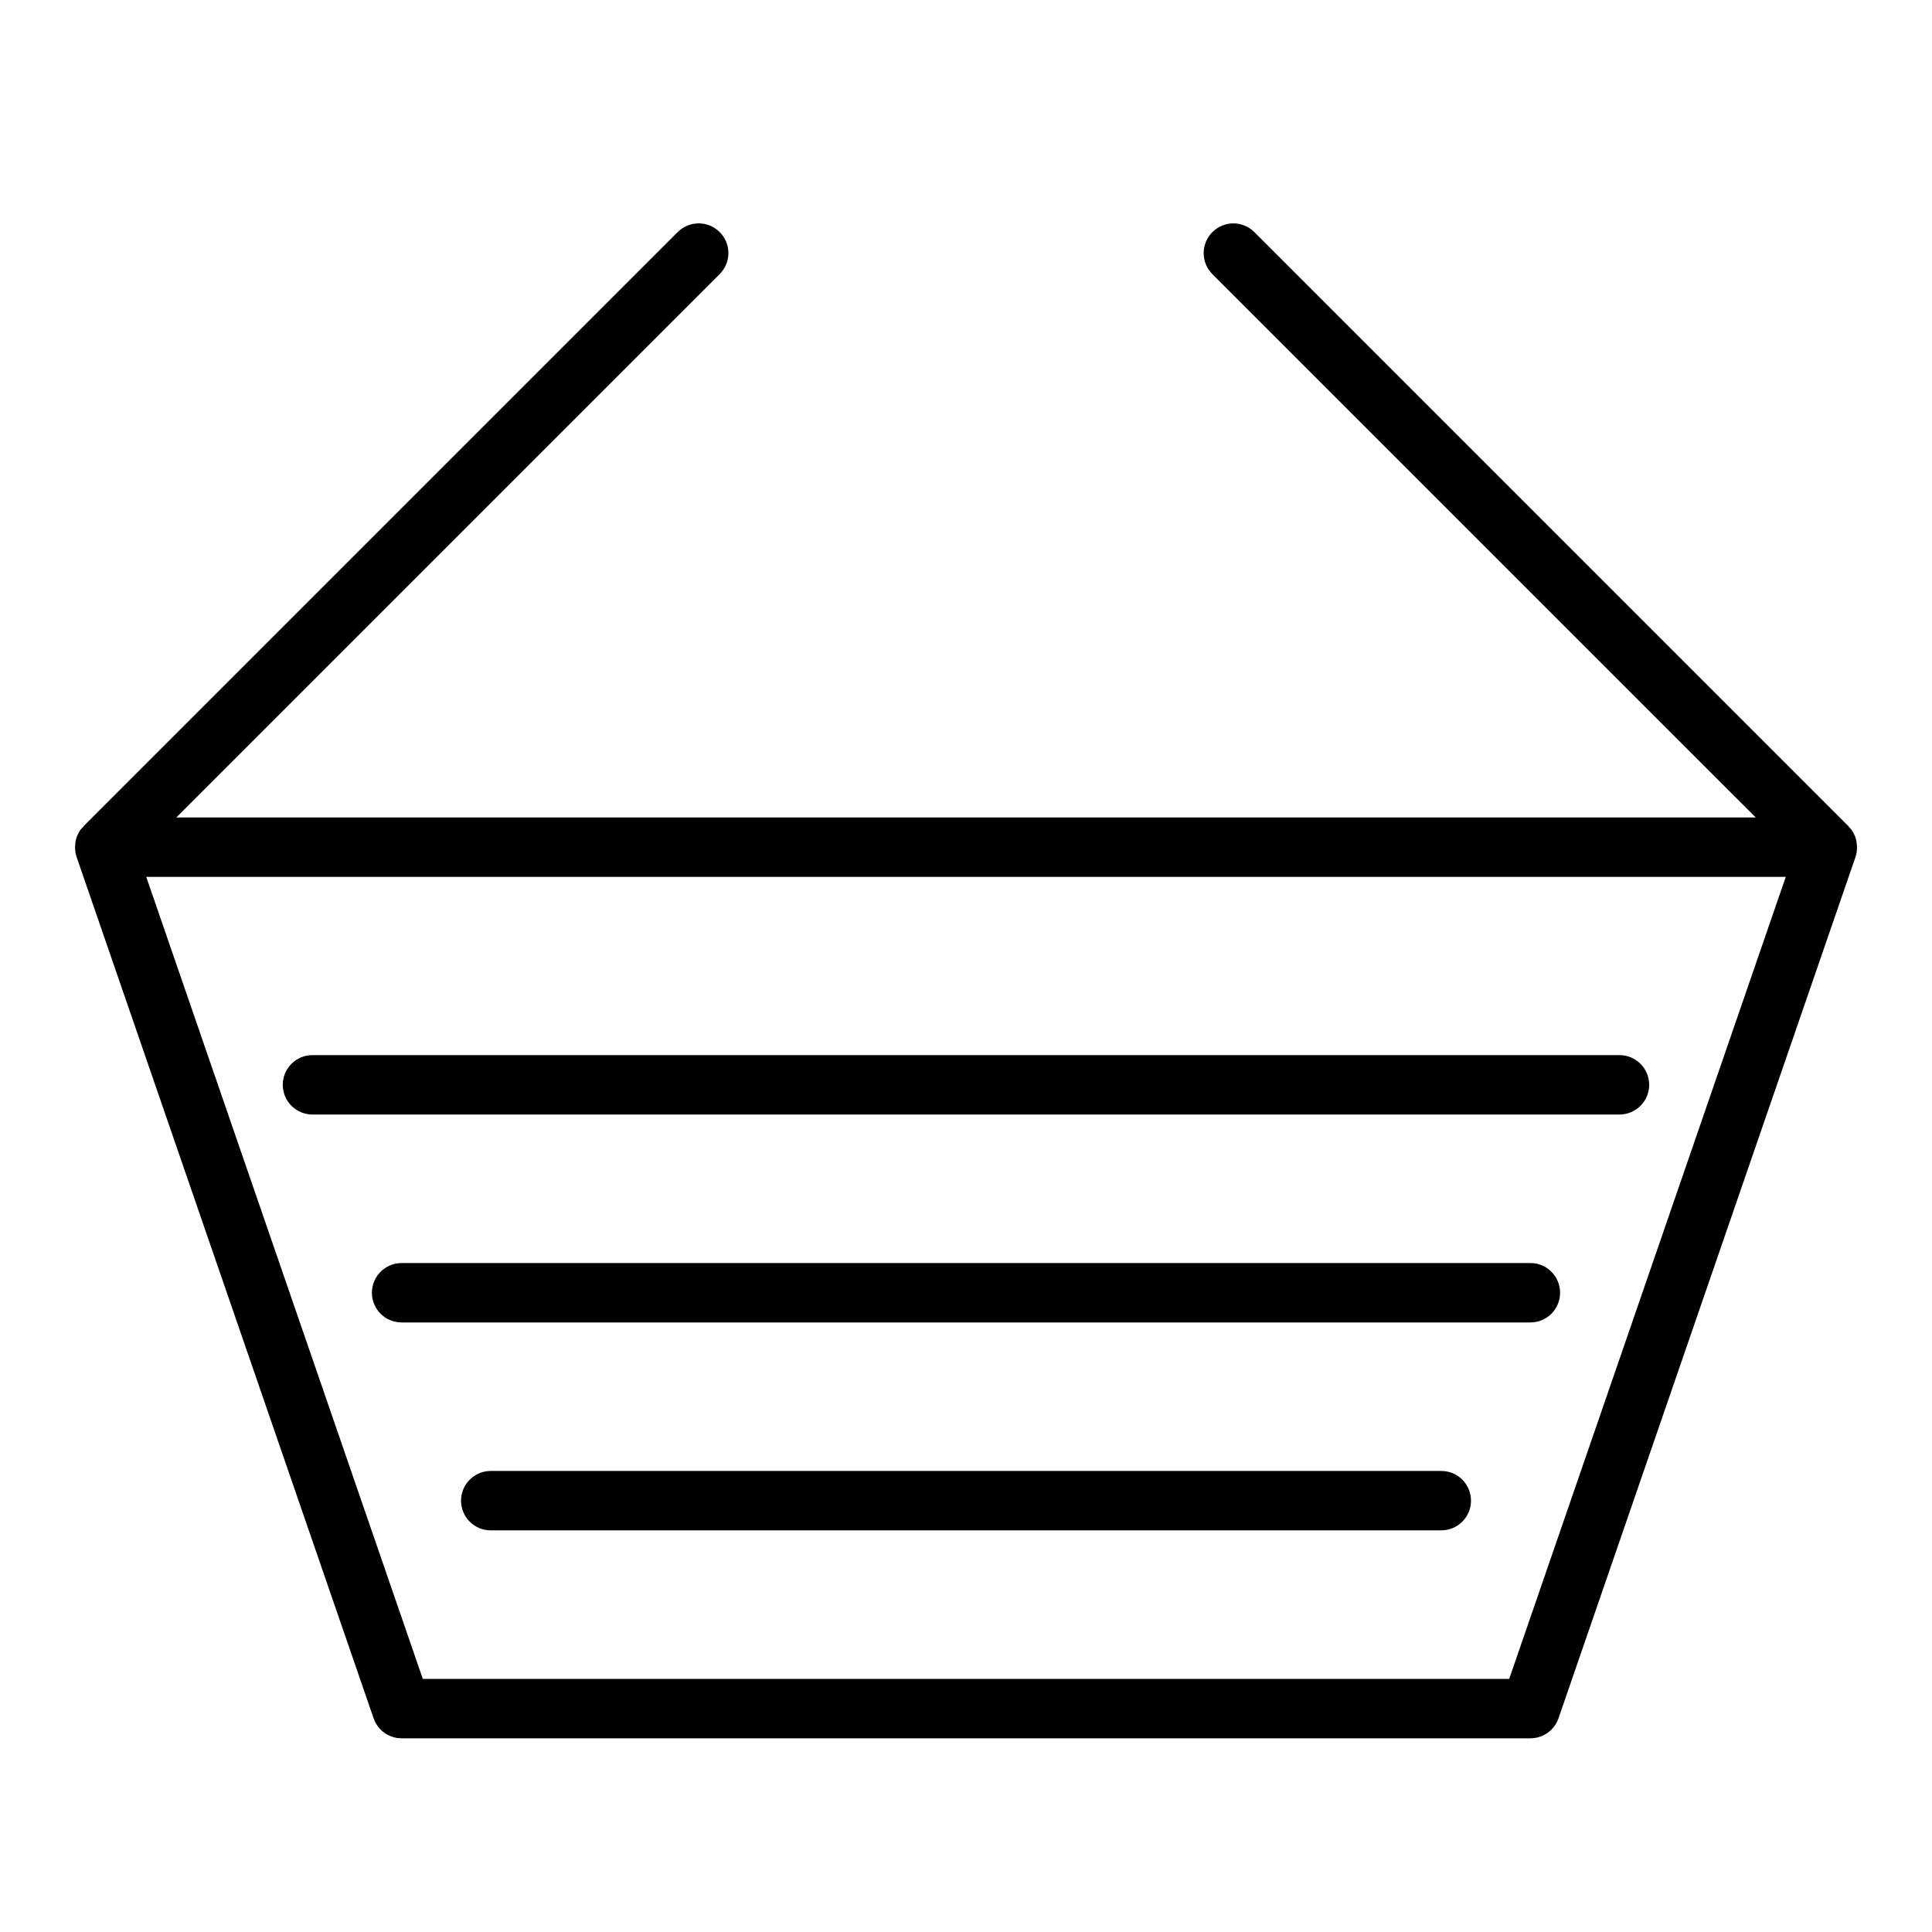
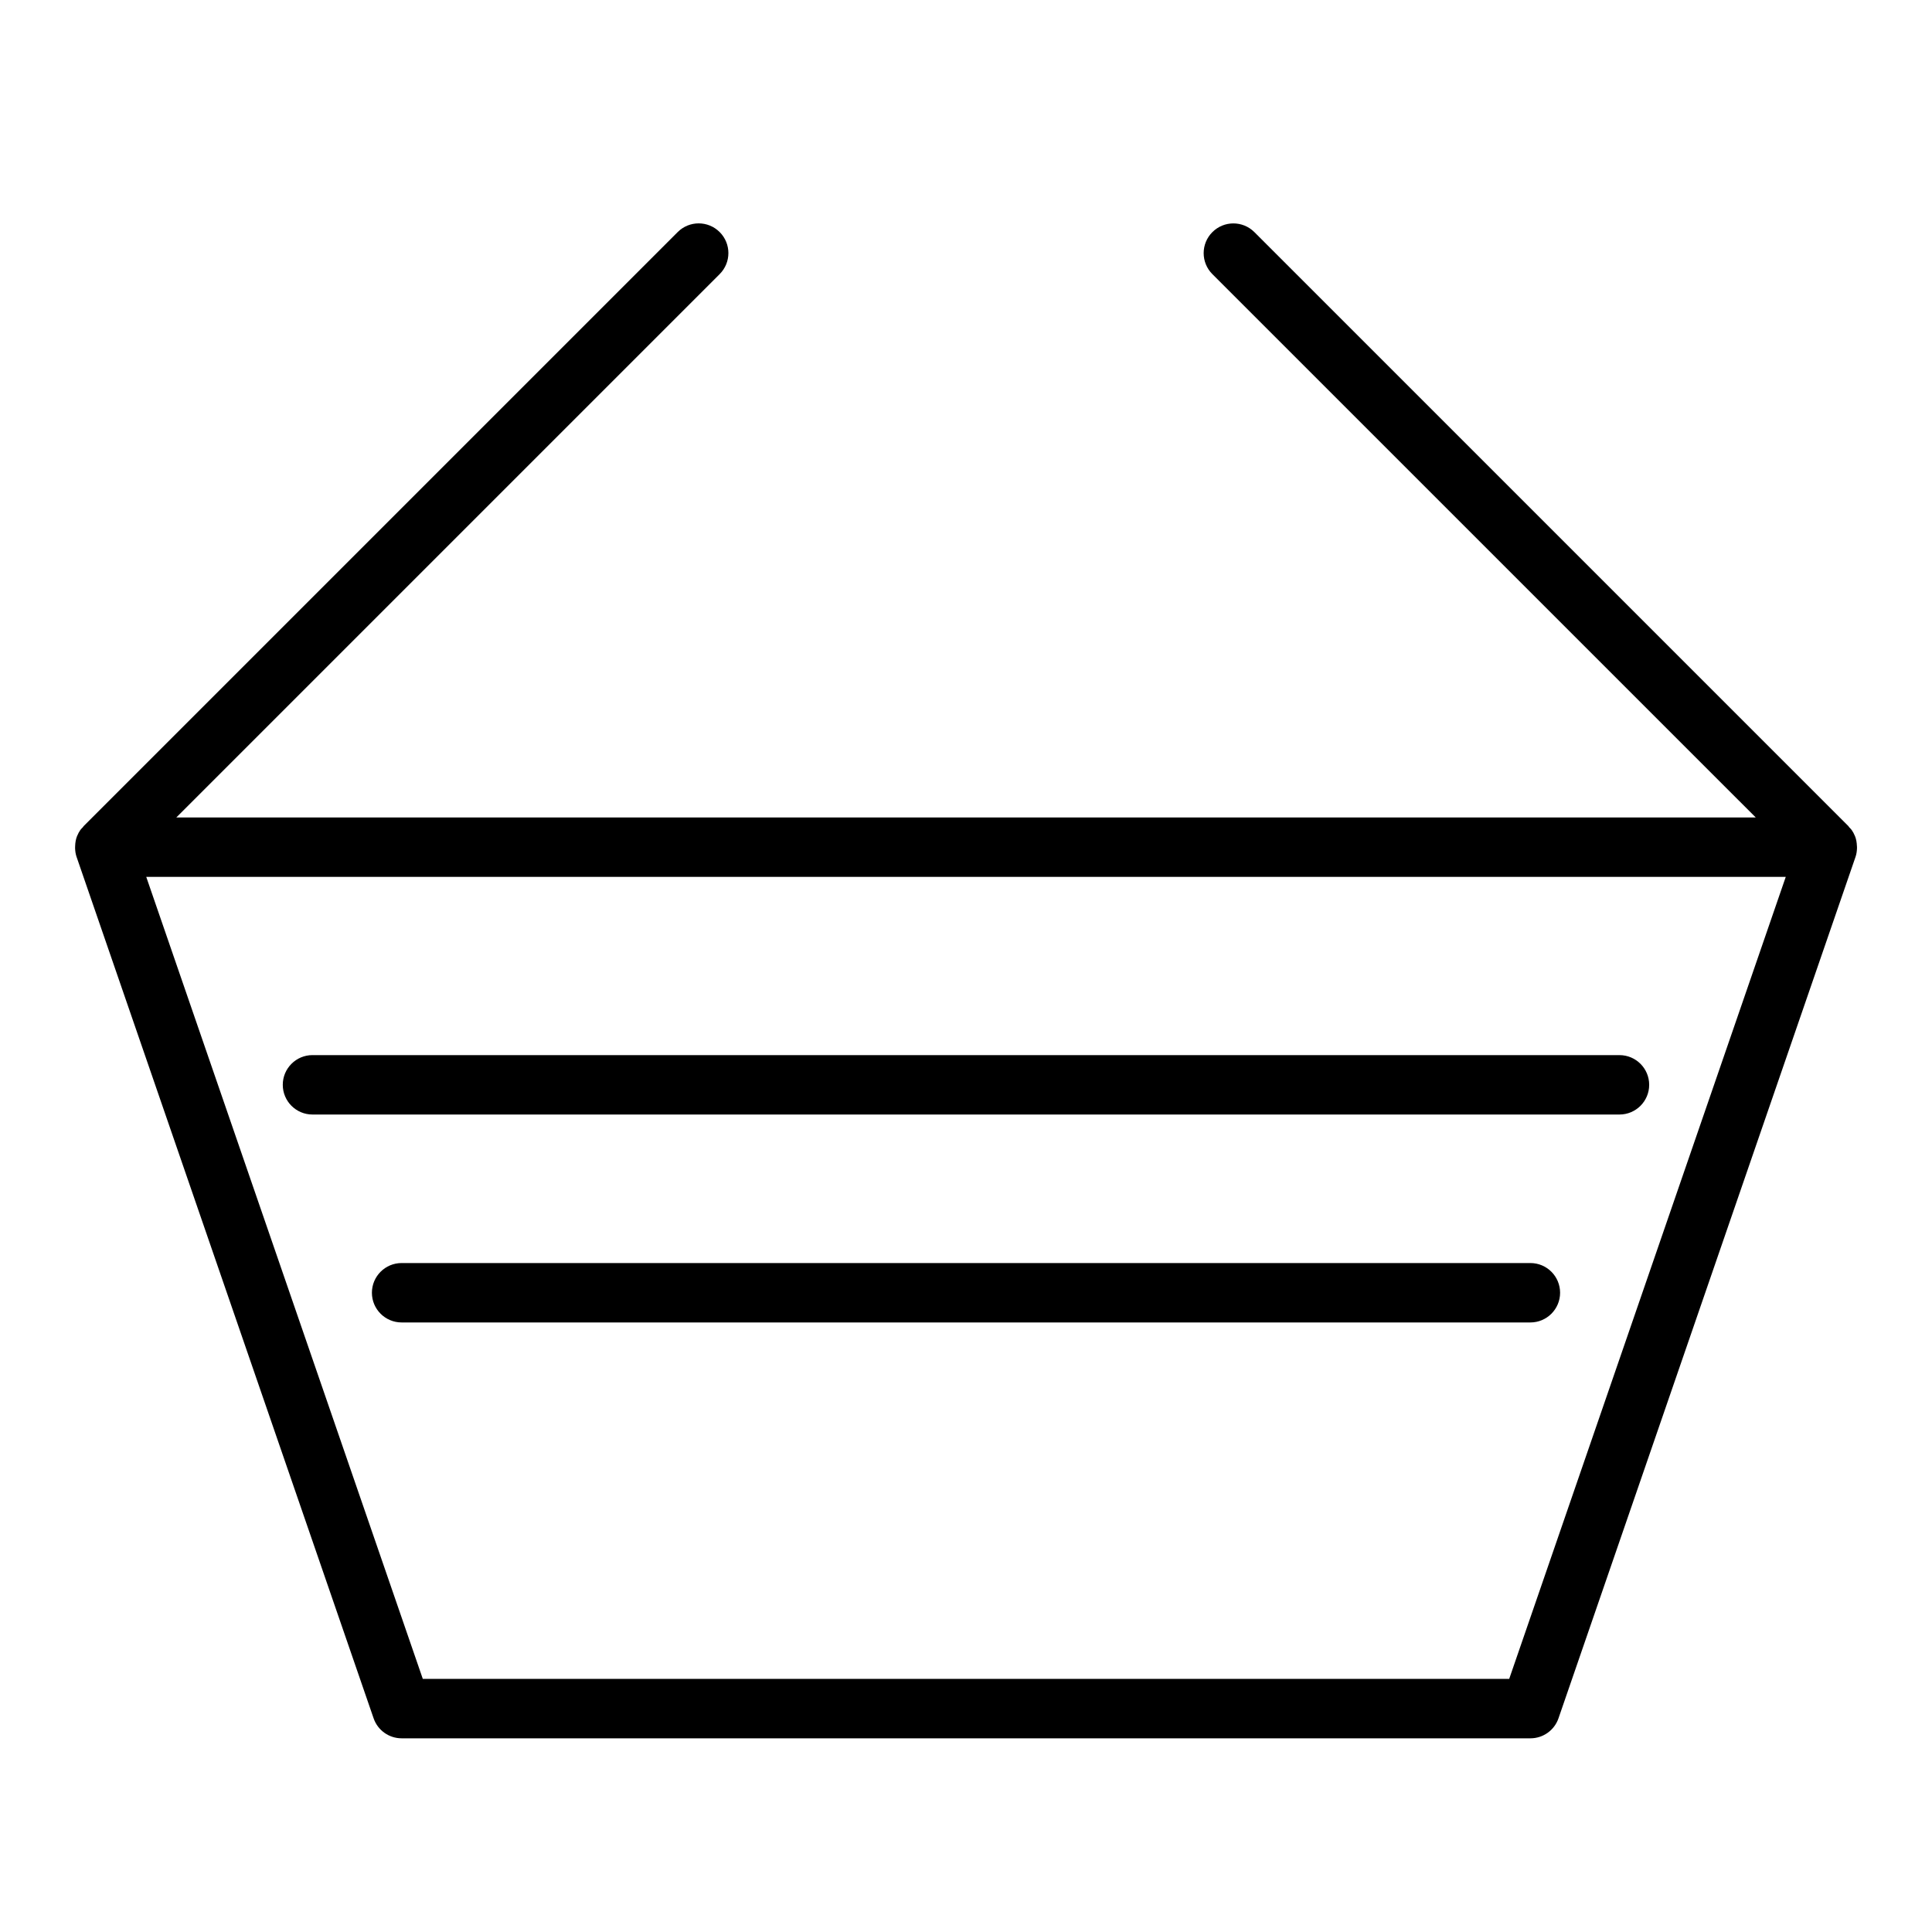
<svg xmlns="http://www.w3.org/2000/svg" fill="#000000" width="800px" height="800px" version="1.1" viewBox="144 144 512 512">
  <g>
    <path d="m226.81 439.36h346.37c4.344 0 7.871-3.527 7.871-7.871s-3.527-7.871-7.871-7.871l-346.37-0.004c-4.344 0-7.871 3.527-7.871 7.871 0 4.348 3.527 7.875 7.871 7.875z" />
    <path d="m549.57 478.72h-299.14c-4.344 0-7.871 3.527-7.871 7.871s3.527 7.871 7.871 7.871h299.14c4.344 0 7.871-3.527 7.871-7.871s-3.523-7.871-7.871-7.871z" />
-     <path d="m525.95 533.82h-251.9c-4.344 0-7.871 3.527-7.871 7.871s3.527 7.871 7.871 7.871h251.91c4.344 0 7.871-3.527 7.871-7.871 0-4.348-3.527-7.871-7.875-7.871z" />
    <path d="m636.1 368.2c-0.031-0.898-0.172-1.793-0.512-2.637-0.008-0.023-0.031-0.047-0.039-0.07-0.219-0.543-0.496-1.062-0.844-1.551-0.195-0.277-0.449-0.496-0.676-0.738-0.07-0.078-0.094-0.18-0.164-0.25l-157.44-157.44c-3.078-3.078-8.055-3.078-11.133 0-3.078 3.078-3.078 8.055 0 11.133l144 143.99h-418.57l144-144c3.078-3.078 3.078-8.055 0-11.133s-8.055-3.078-11.133 0l-157.44 157.44c-0.07 0.07-0.094 0.172-0.164 0.25-0.227 0.242-0.48 0.465-0.676 0.738-0.348 0.488-0.621 1.008-0.844 1.551-0.008 0.023-0.031 0.047-0.039 0.07-0.34 0.844-0.48 1.738-0.512 2.637-0.008 0.18-0.023 0.363-0.016 0.543 0.023 0.789 0.125 1.566 0.387 2.332l78.719 228.29c1.09 3.184 4.074 5.316 7.434 5.316h299.14c3.363 0 6.344-2.133 7.438-5.305l78.719-228.29c0.262-0.762 0.363-1.543 0.387-2.332 0.012-0.18-0.004-0.363-0.012-0.543zm-92.145 220.72h-287.91l-73.289-212.54h434.49z" />
  </g>
</svg>